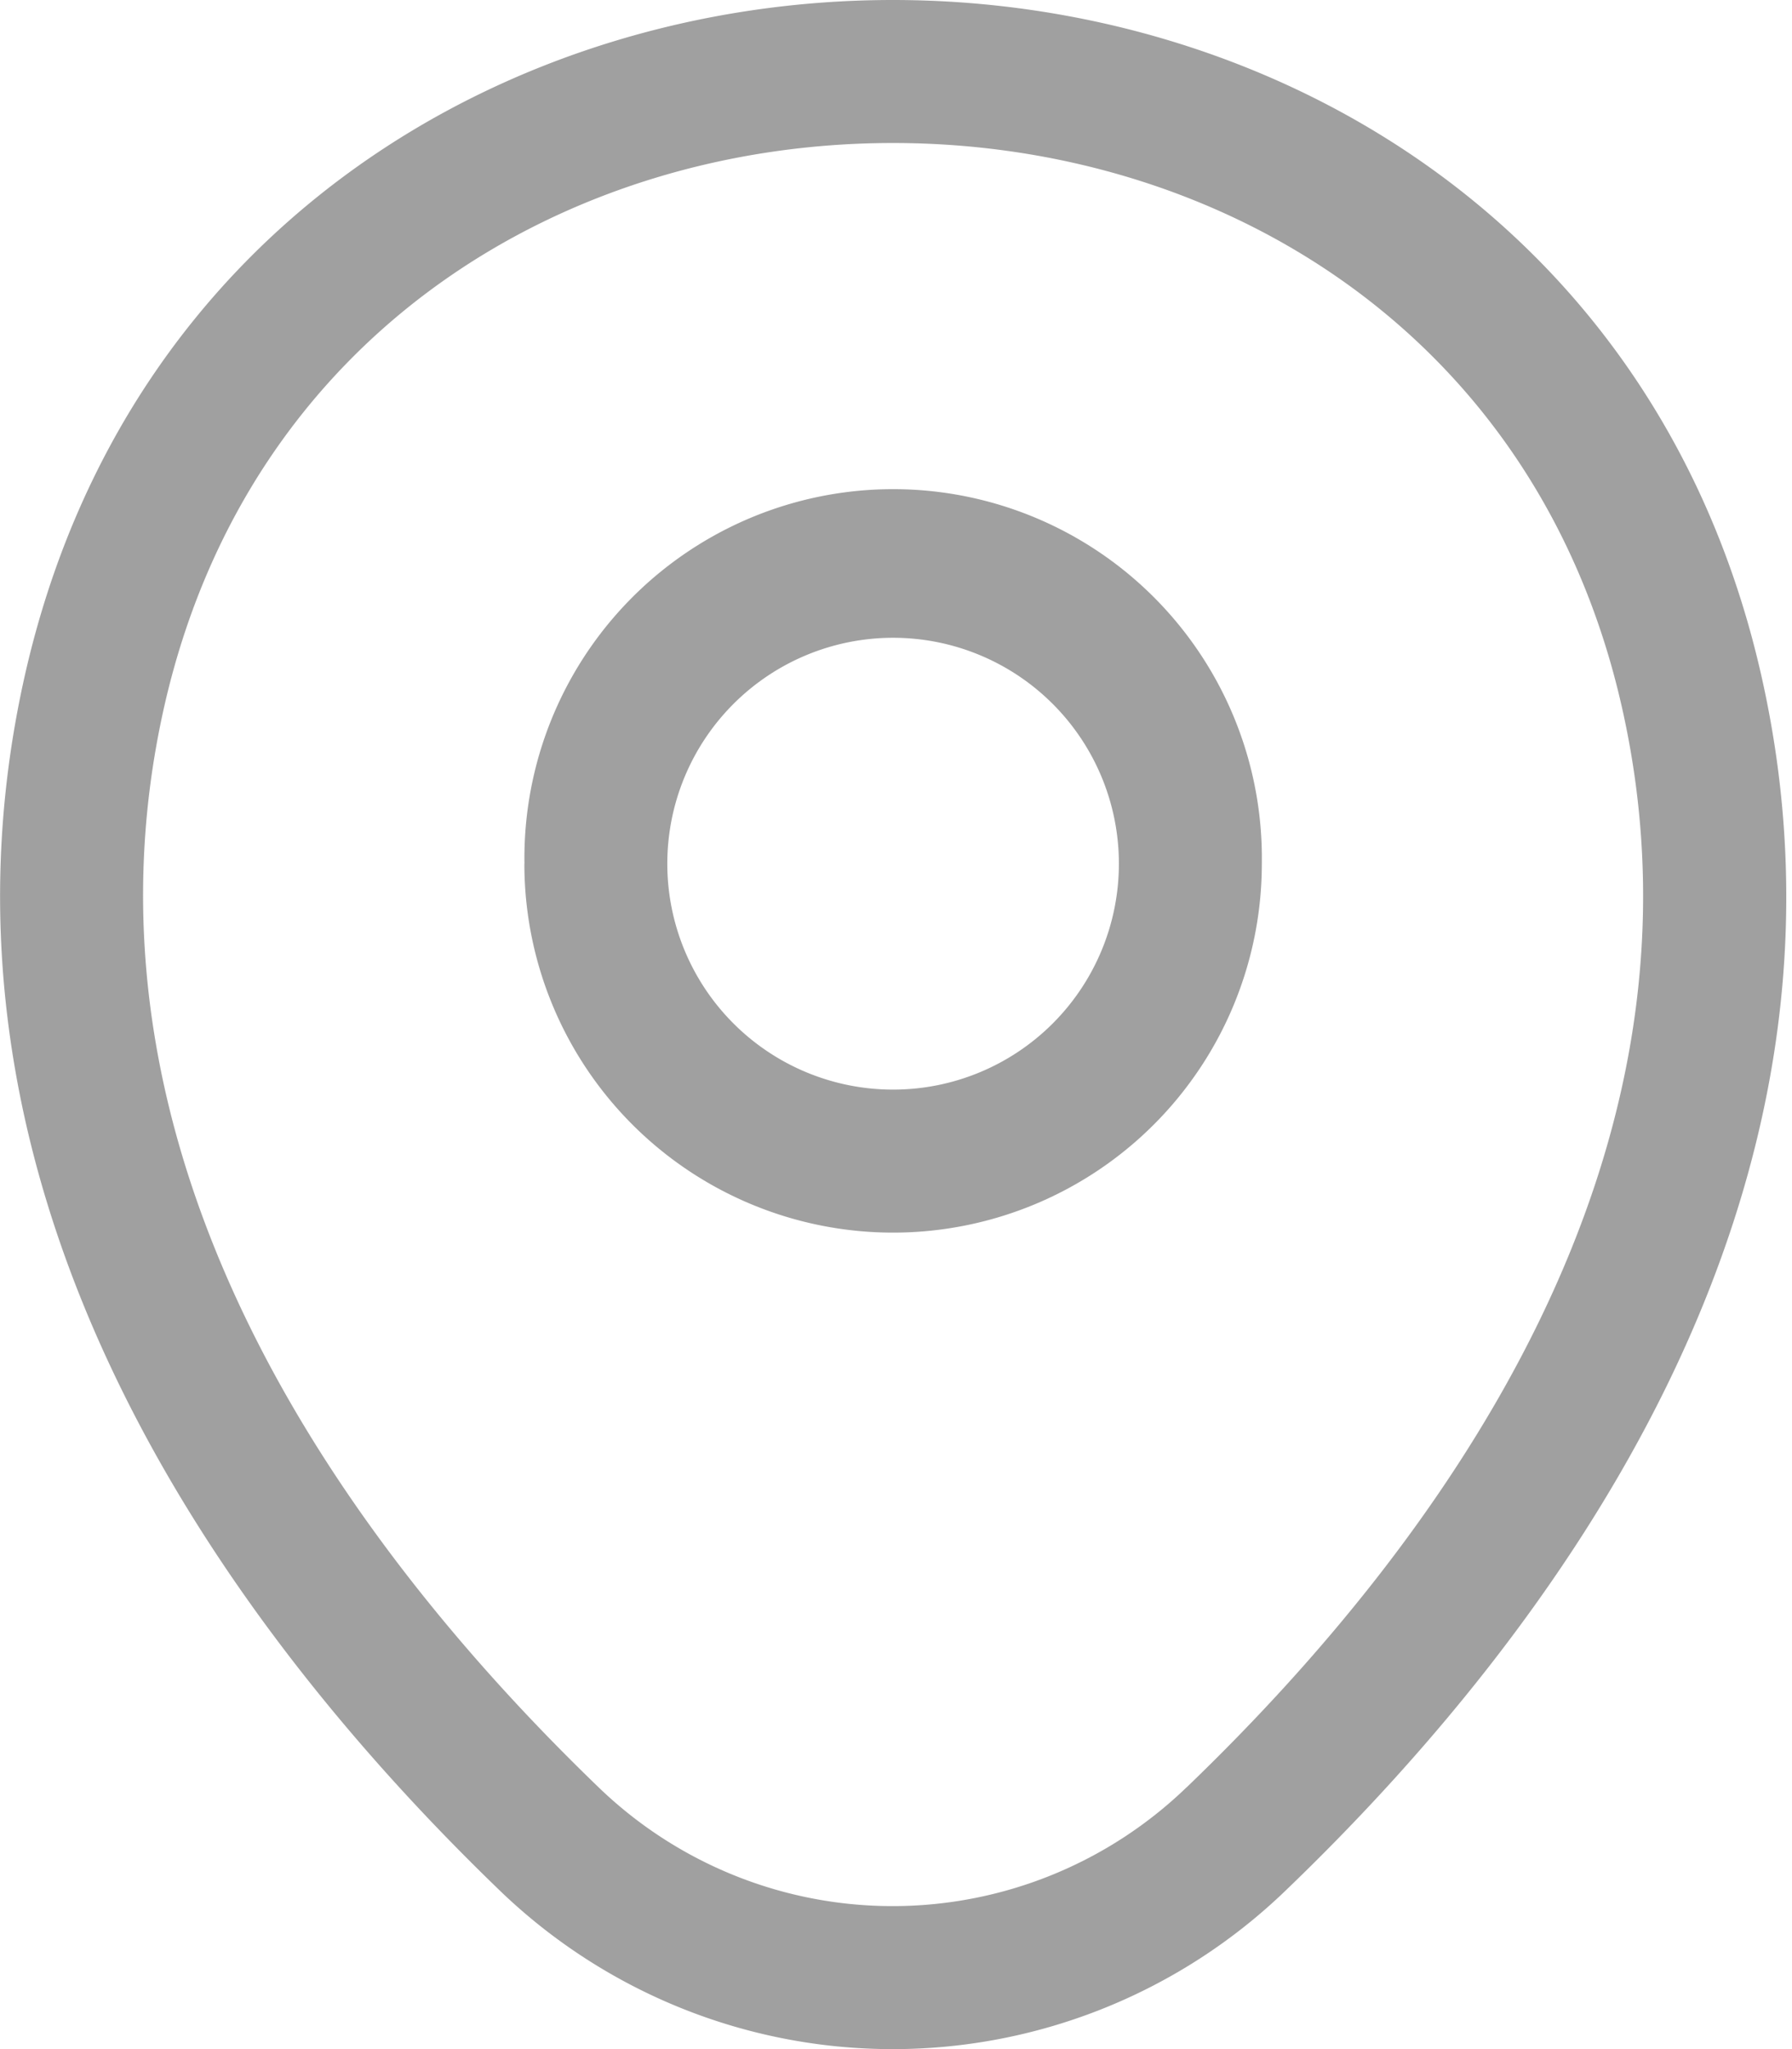
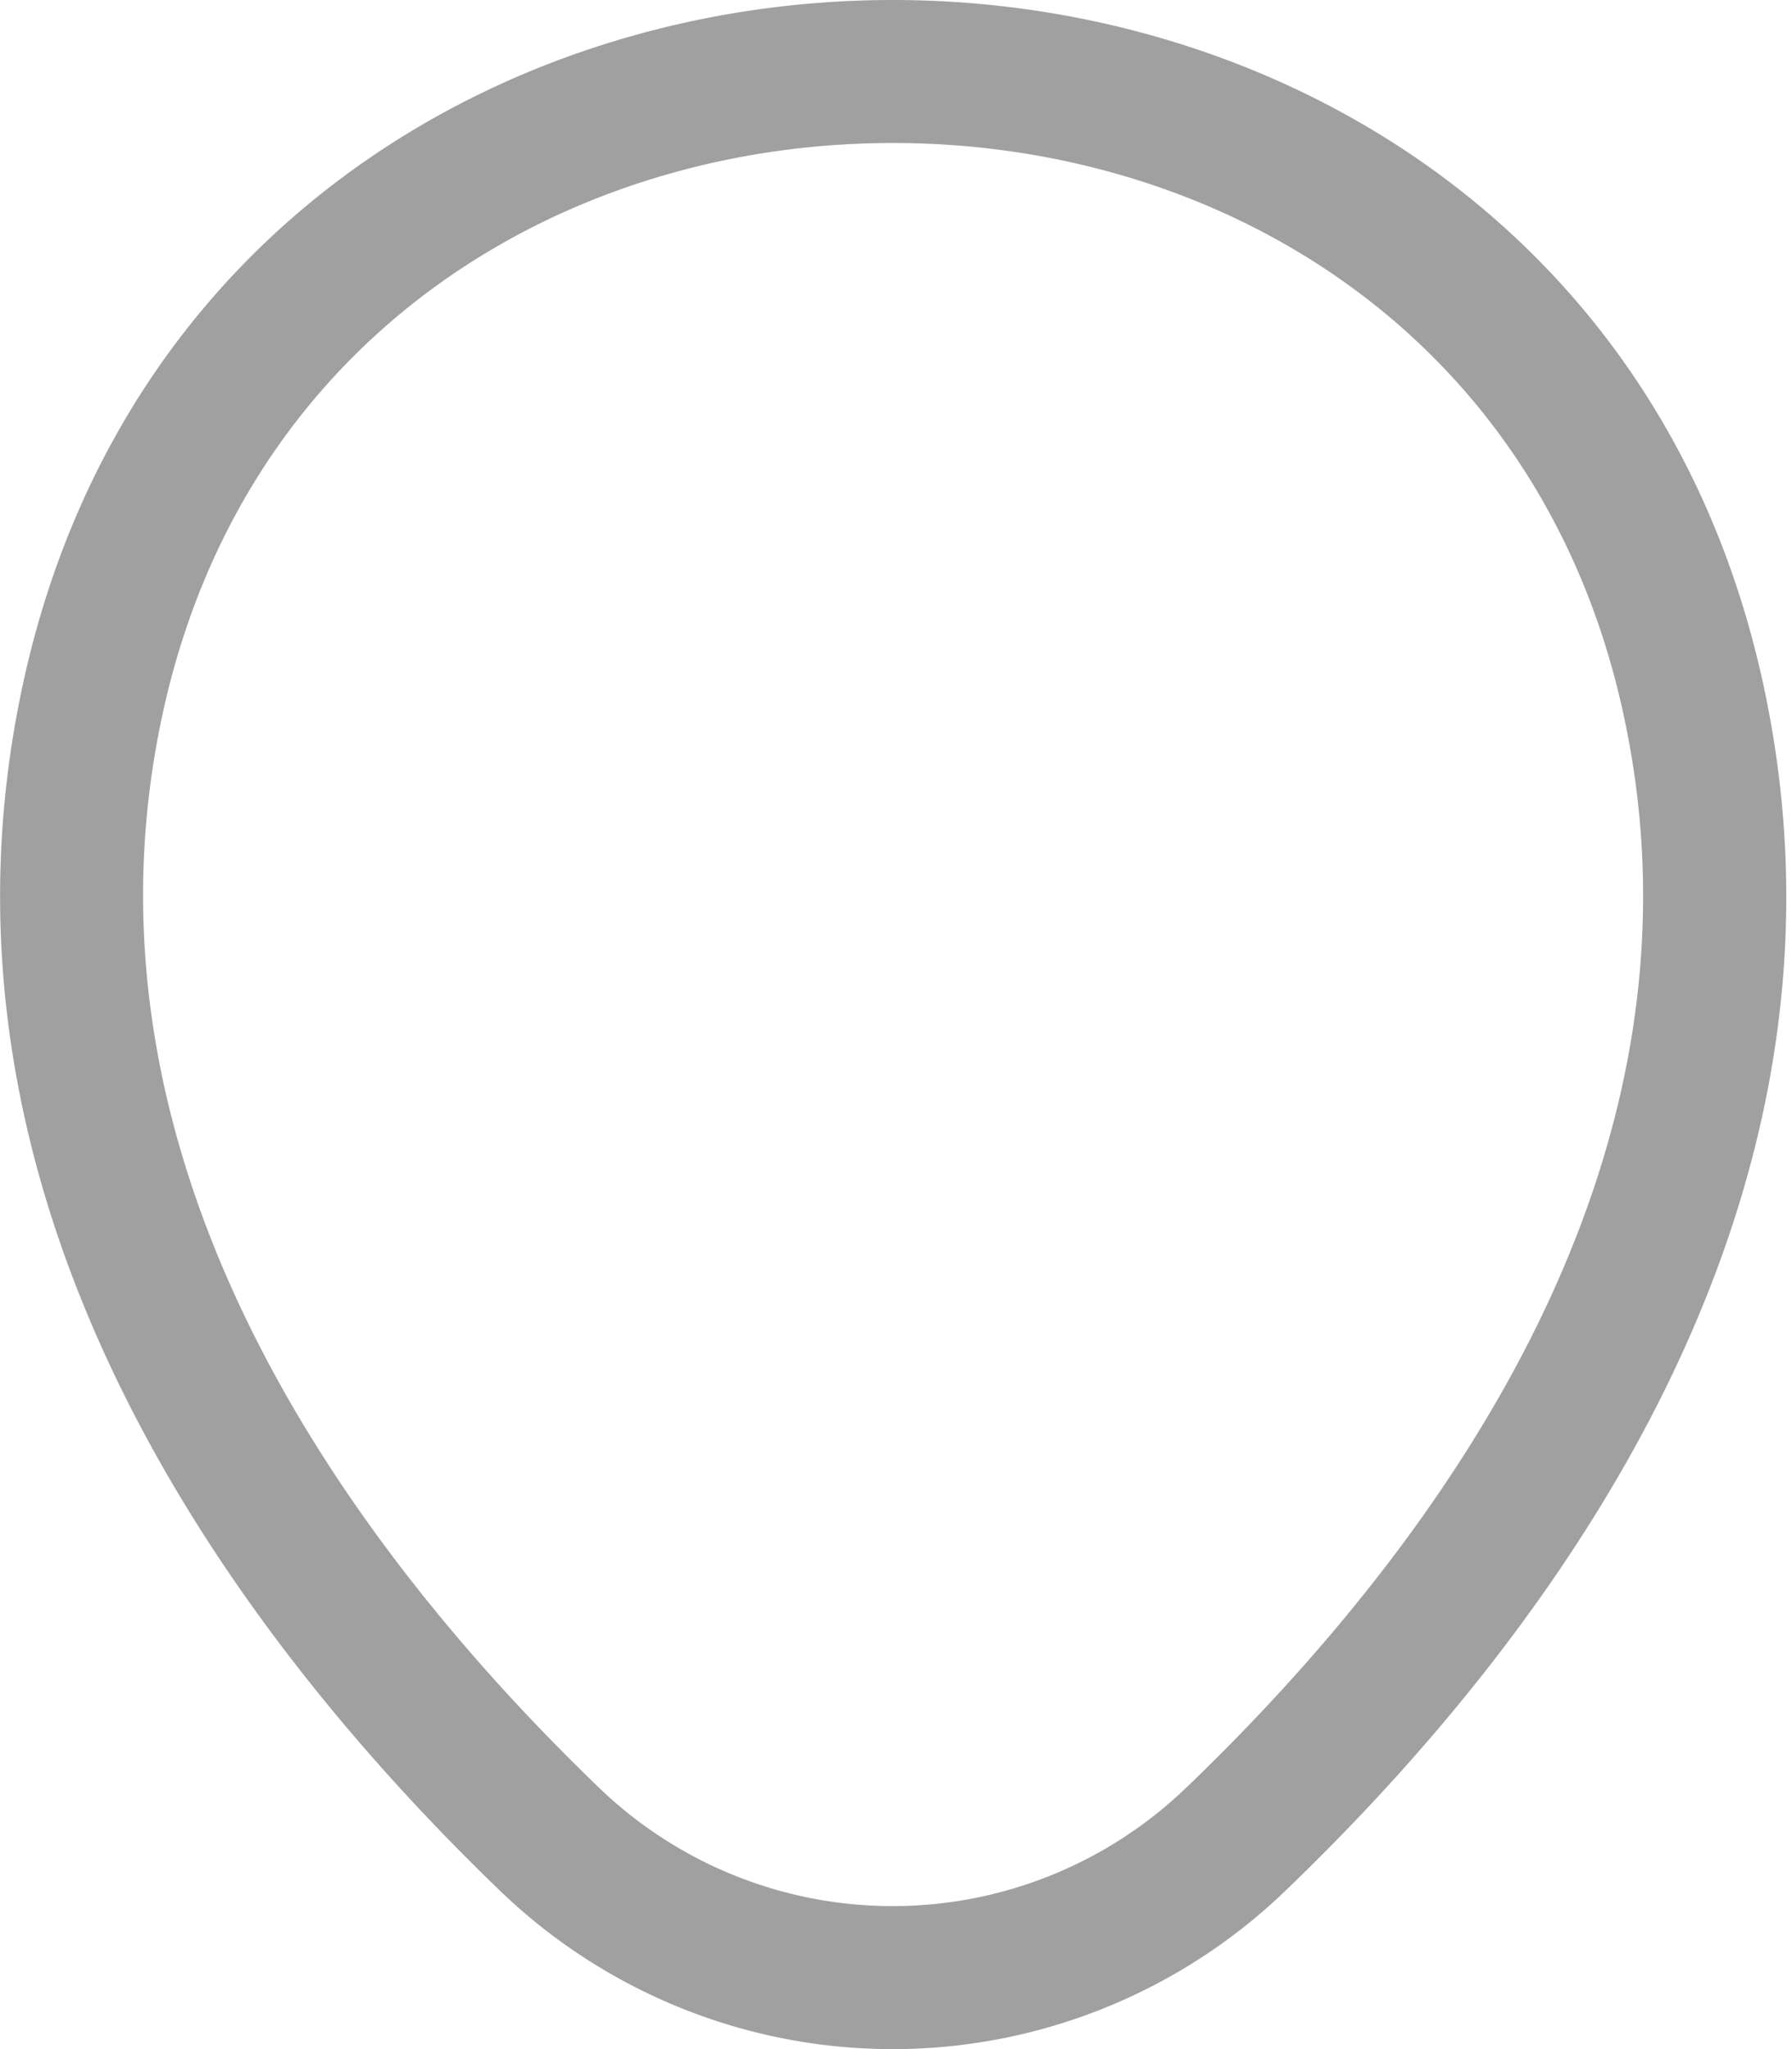
<svg xmlns="http://www.w3.org/2000/svg" width="21" height="24">
  <g fill="#A0A0A0" fill-rule="evenodd">
-     <path d="M10.466 7.47a2.646 2.646 0 1 0 0 5.292 2.646 2.646 0 0 0 0-5.292Zm-4.32 2.646a4.321 4.321 0 1 1 8.641 0 4.321 4.321 0 0 1-8.642 0Z" />
    <path d="M10.47 1.675c-3.815-.003-7.546 2.21-8.544 6.594-1.18 5.214 2.05 9.737 5.09 12.666a4.961 4.961 0 0 0 6.888 0l.002-.001c3.05-2.93 6.28-7.44 5.1-12.654-.992-4.384-4.721-6.603-8.536-6.605ZM20.64 7.91C19.442 2.624 14.914.003 10.47 0 6.027-.003 1.496 2.612.294 7.898c-1.388 6.13 2.438 11.232 5.561 14.243l.001.001a6.636 6.636 0 0 0 9.212-.001c3.135-3.01 6.96-8.102 5.572-14.231Z" />
  </g>
</svg>